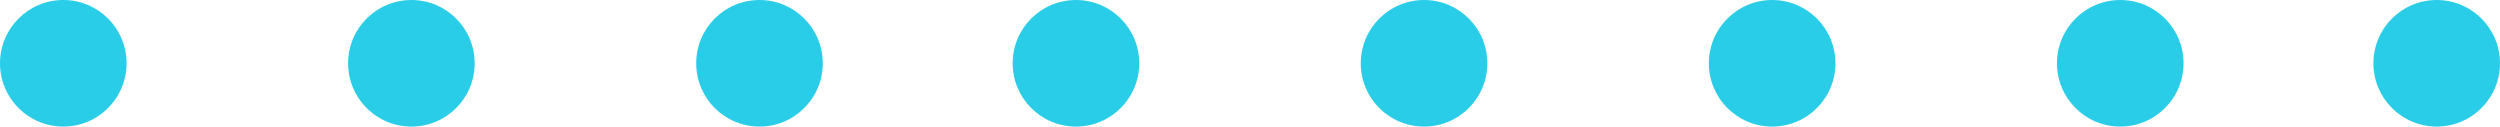
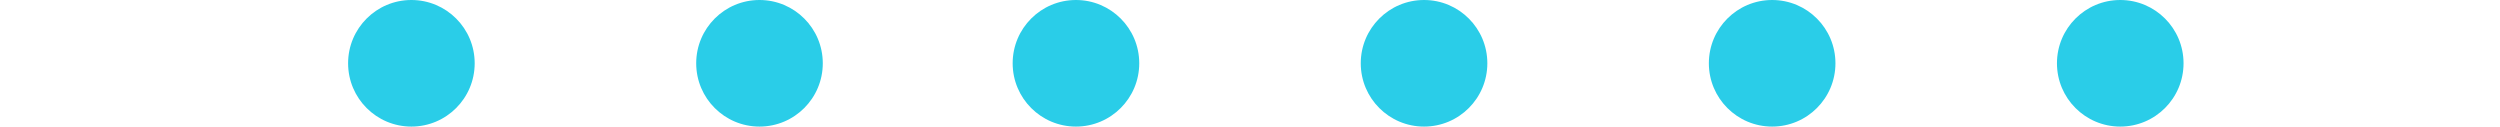
<svg xmlns="http://www.w3.org/2000/svg" width="79" height="4" viewBox="0 0 79 4" fill="none">
  <circle cx="13" cy="2" r="2" fill="#2ACDE8" />
-   <circle cx="2" cy="2" r="2" fill="#2ACDE8" />
  <circle cx="24" cy="2" r="2" fill="#2ACDE8" />
  <circle cx="34" cy="2" r="2" fill="#2ACDE8" />
  <circle cx="45" cy="2" r="2" fill="#2ACDE8" />
  <circle cx="67" cy="2" r="2" fill="#2ACDE8" />
  <circle cx="56" cy="2" r="2" fill="#2ACDE8" />
-   <circle cx="77" cy="2" r="2" fill="#2ACDE8" />
</svg>